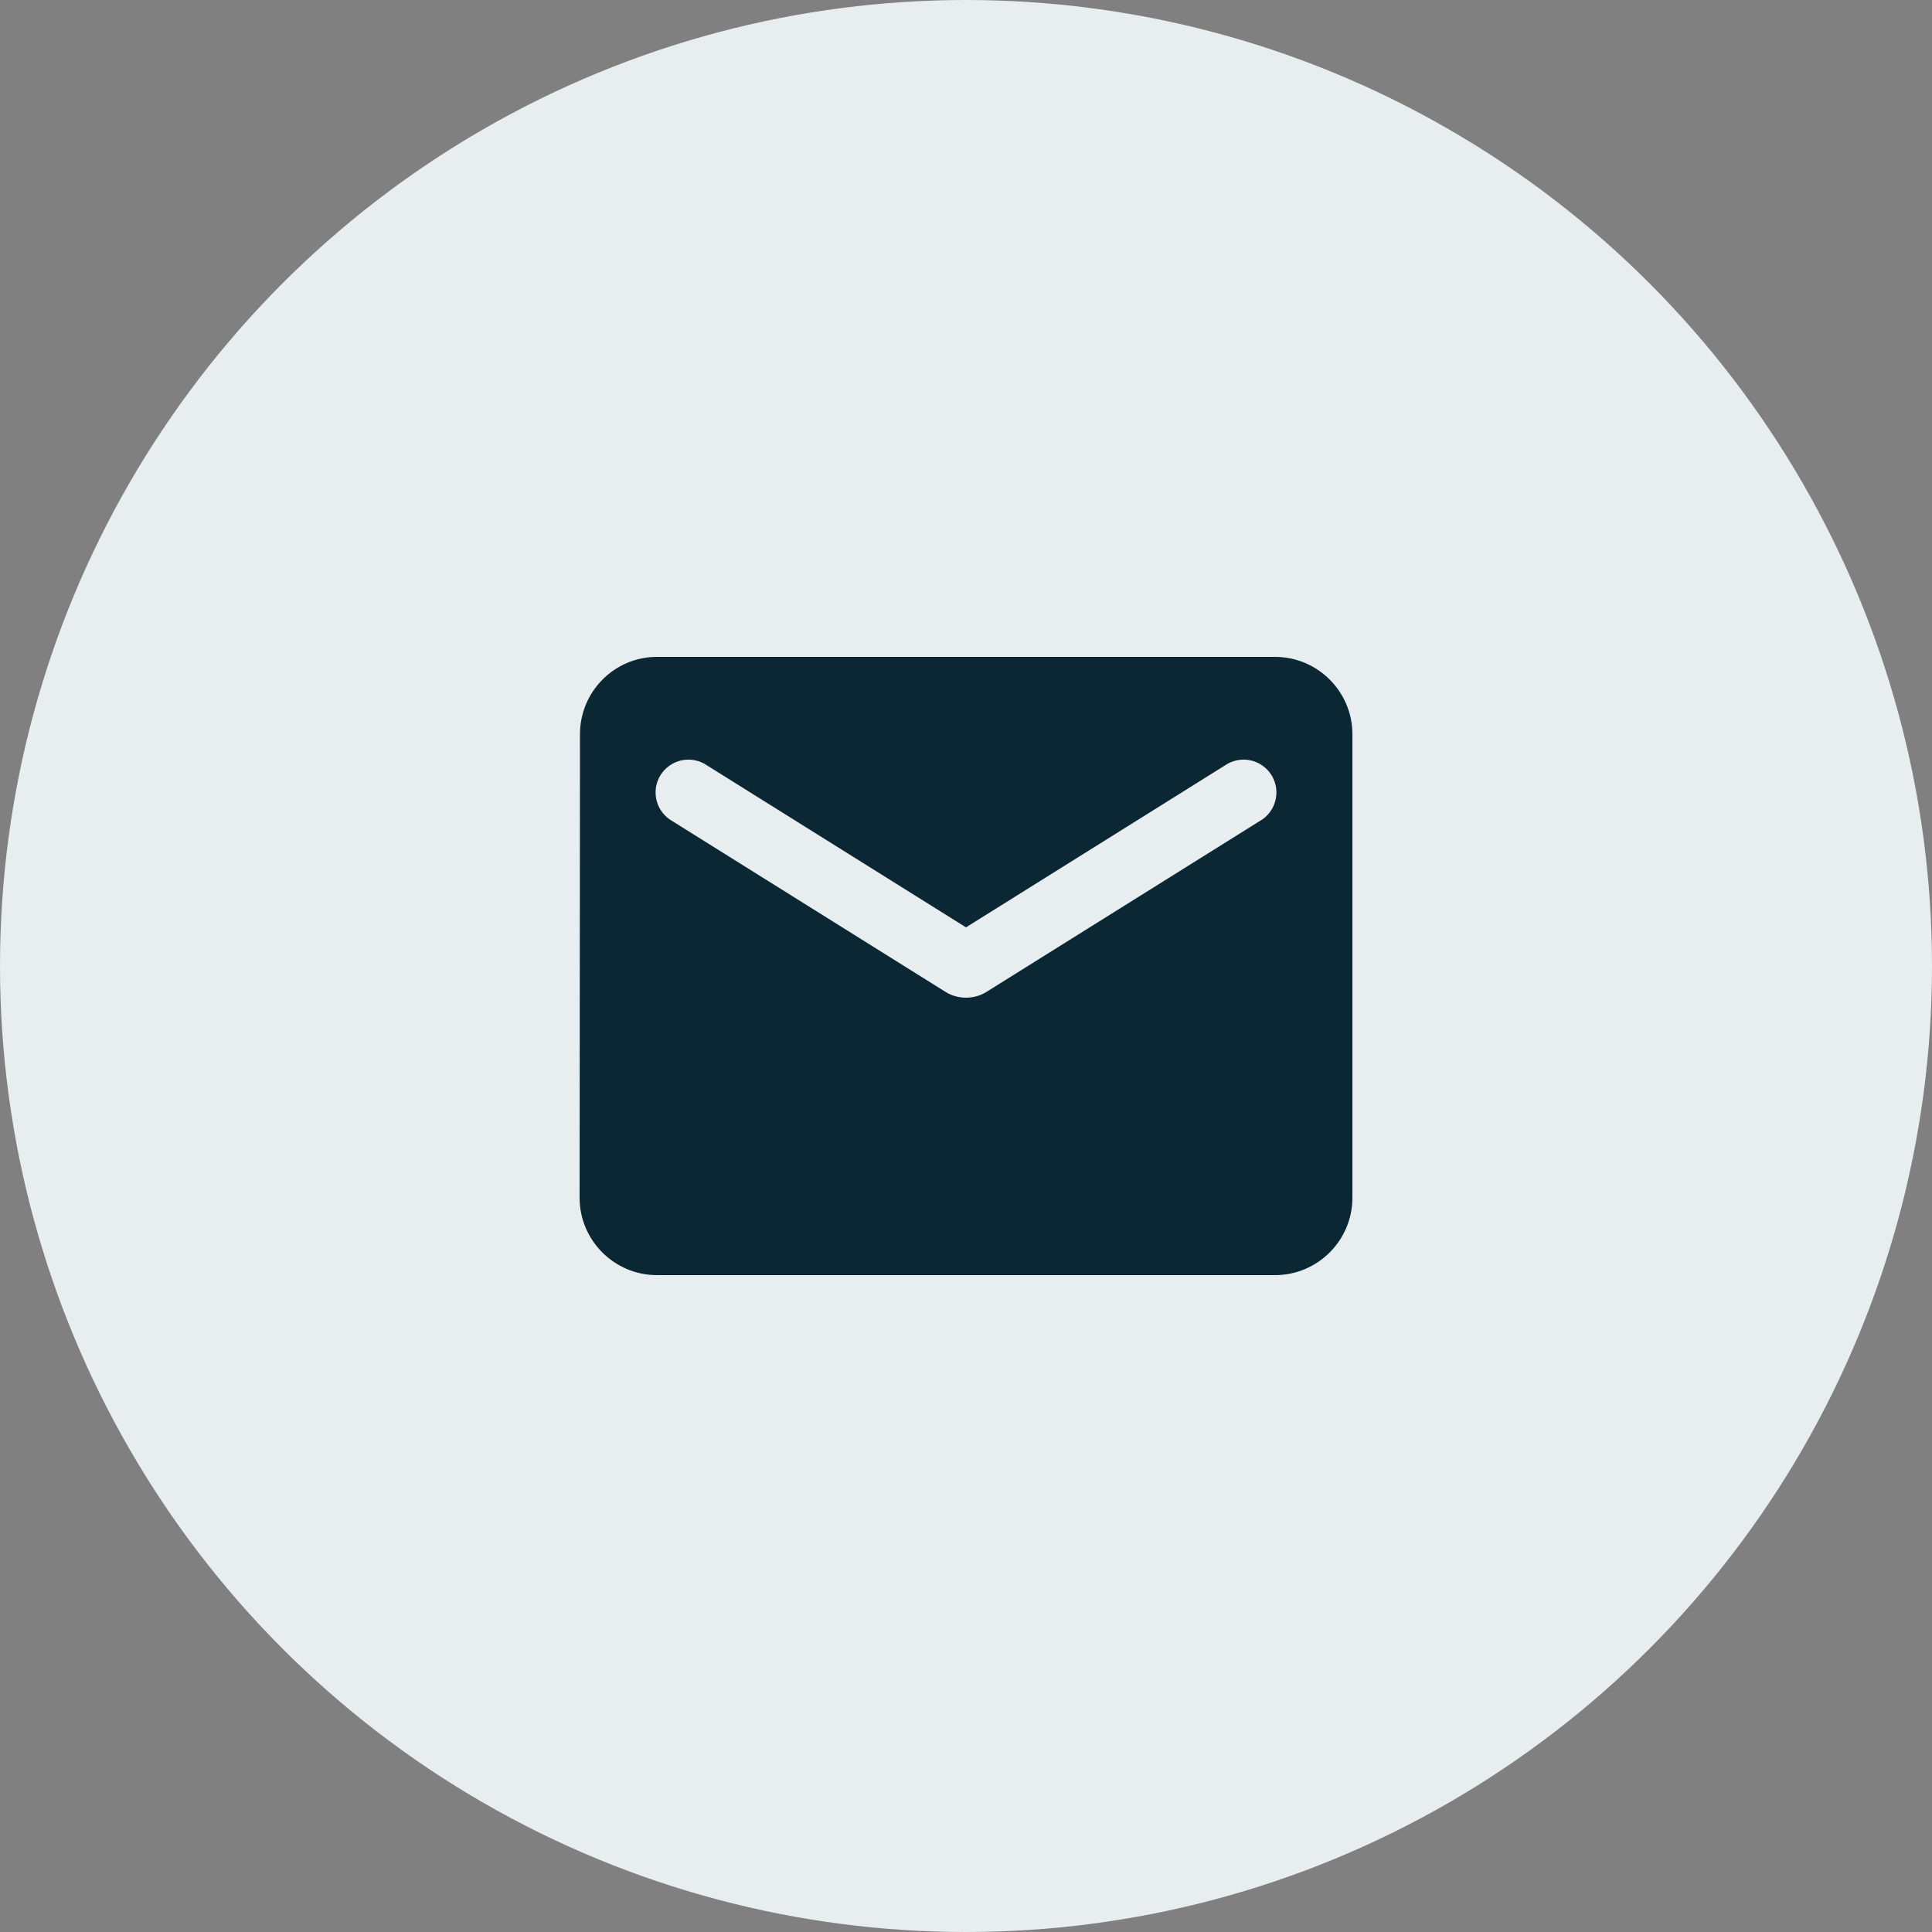
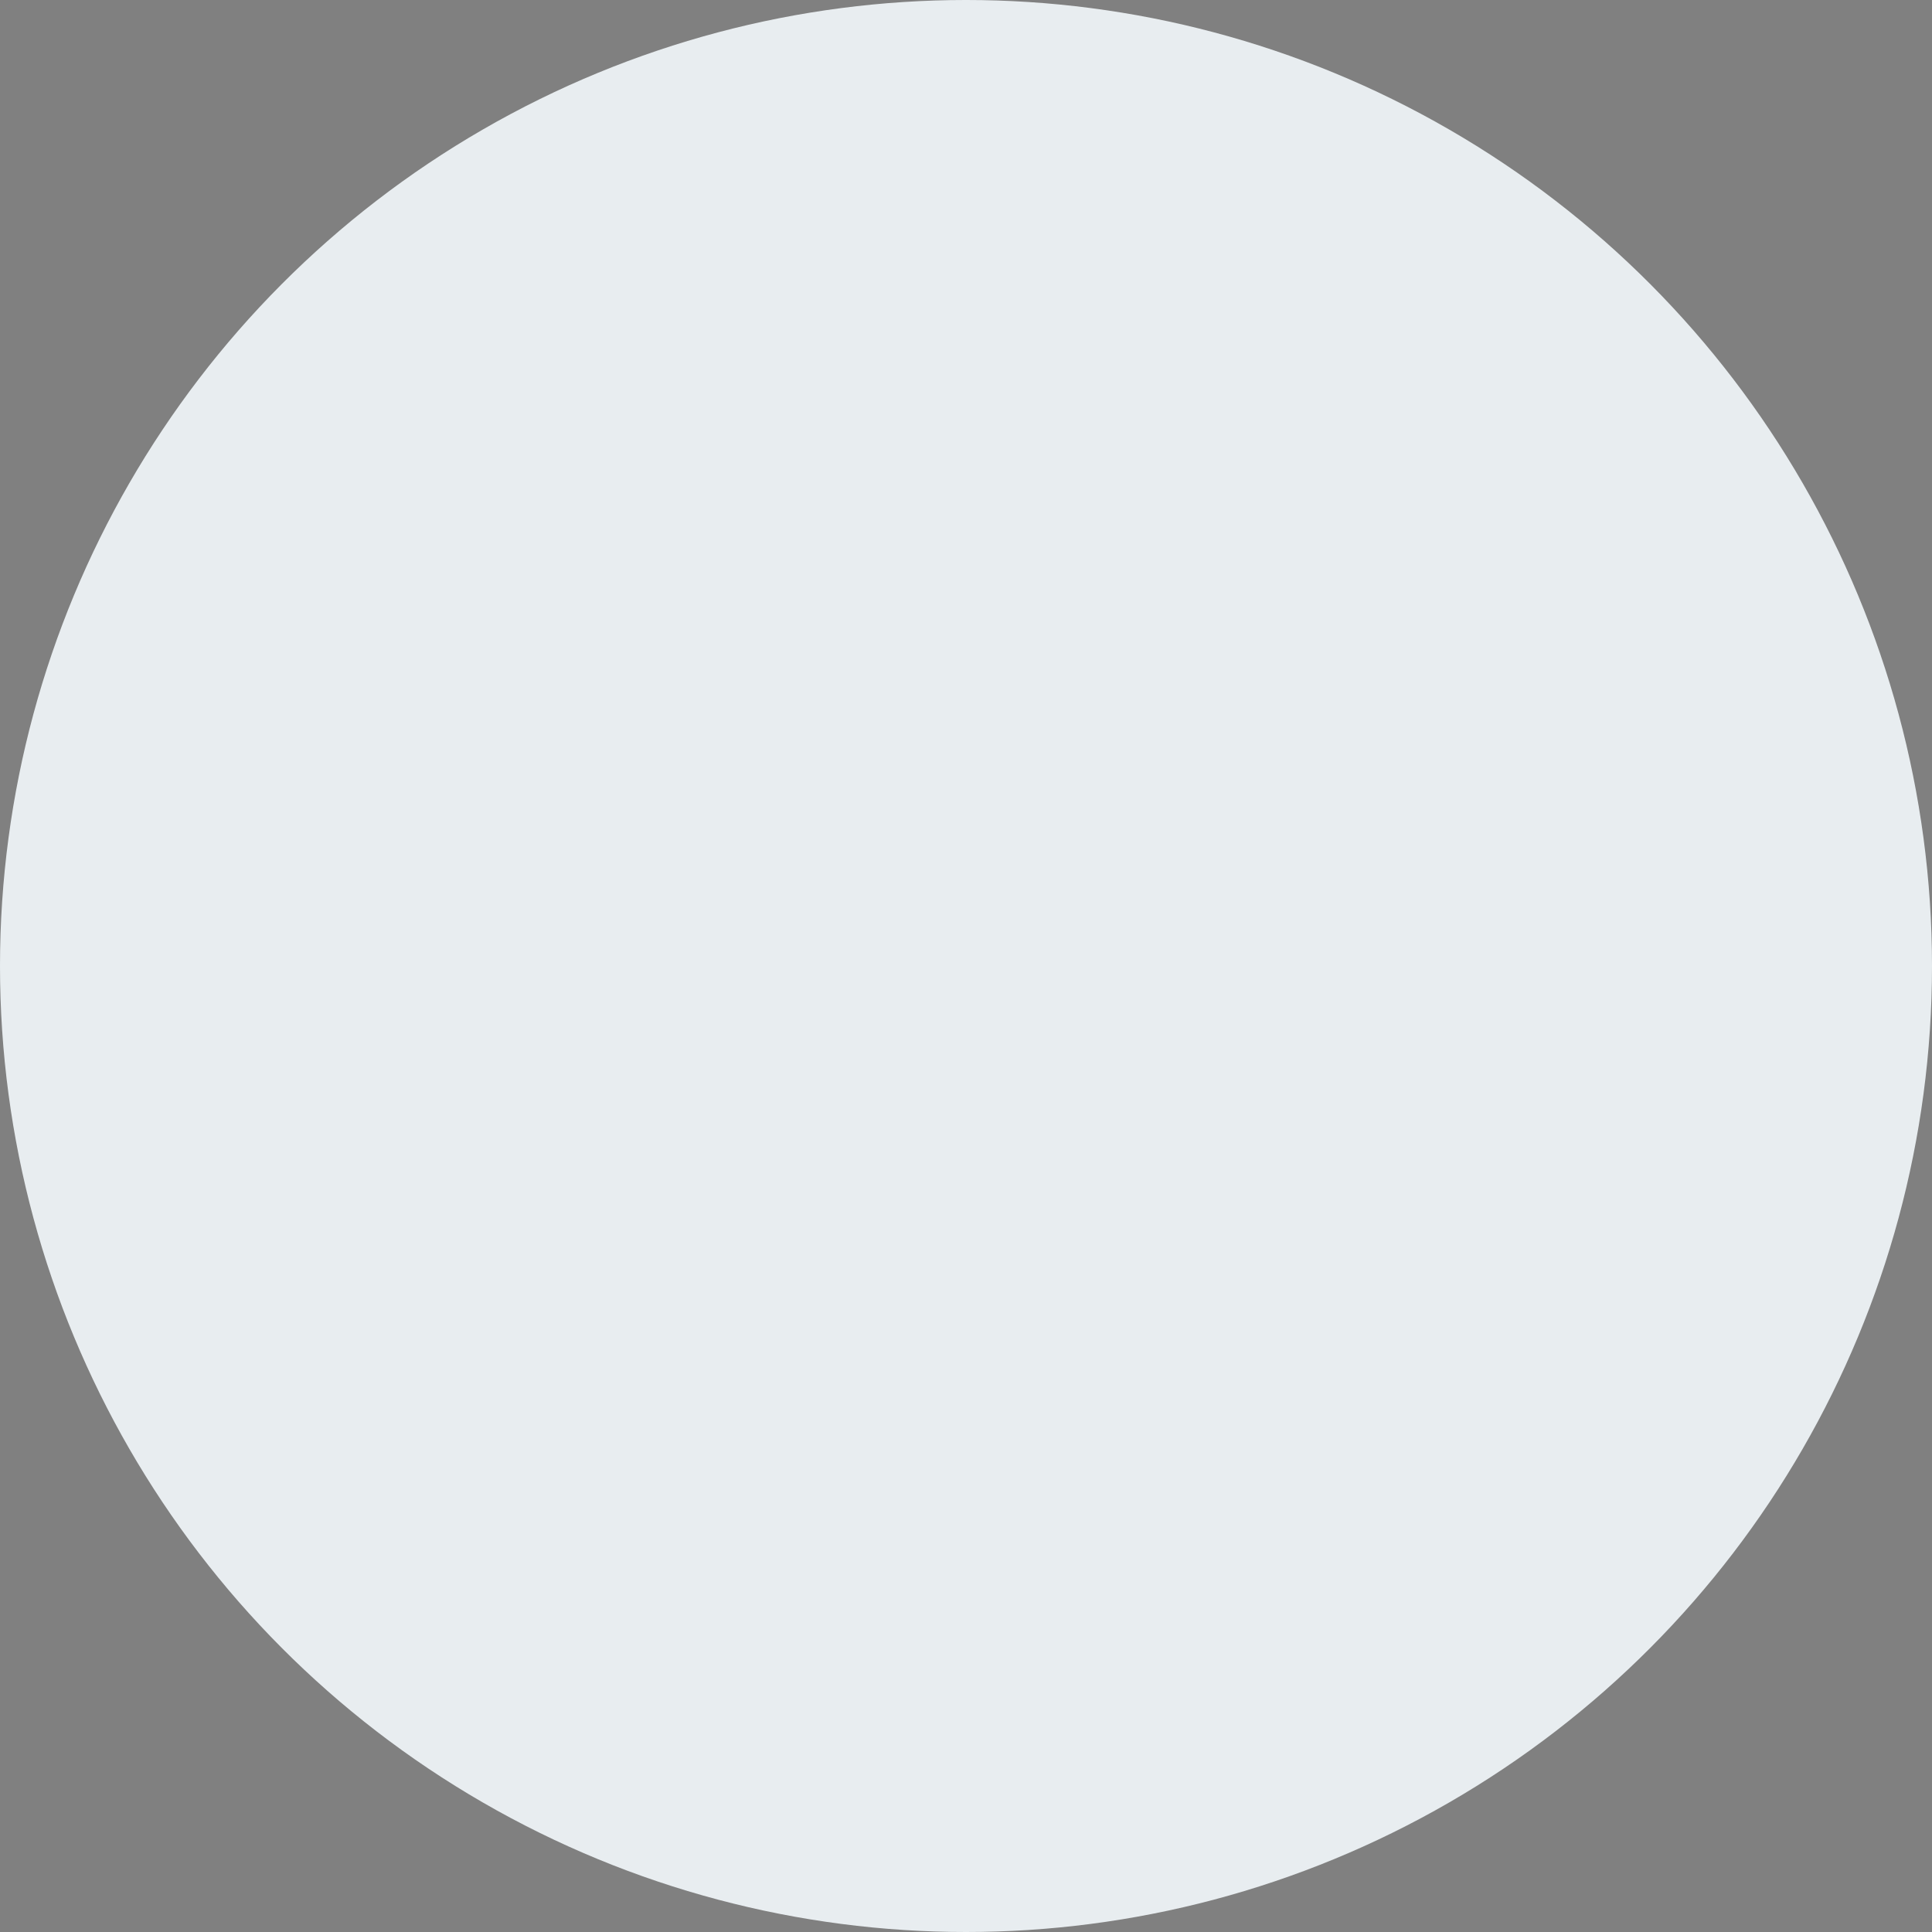
<svg xmlns="http://www.w3.org/2000/svg" width="50" height="50" viewBox="0 0 50 50" fill="none">
  <rect x="0" y="0" width="50" height="50" fill="#808080" stroke="none" />
  <circle cx="25" cy="25" r="25" fill="#E8EDF0" />
-   <path d="M33 17H17C15.9 17 15.01 17.9 15.01 19L15 31C15 32.1 15.9 33 17 33H33C34.1 33 35 32.1 35 31V19C35 17.9 34.1 17 33 17ZM32.6 21.25L25.53 25.67C25.21 25.87 24.79 25.87 24.47 25.67L17.4 21.25C17.3 21.194 17.212 21.118 17.142 21.026C17.072 20.935 17.021 20.831 16.993 20.719C16.964 20.608 16.959 20.492 16.976 20.378C16.994 20.265 17.034 20.156 17.095 20.058C17.156 19.961 17.236 19.877 17.331 19.811C17.425 19.745 17.532 19.7 17.645 19.676C17.757 19.653 17.873 19.653 17.986 19.676C18.099 19.699 18.206 19.744 18.3 19.81L25 24L31.7 19.81C31.794 19.744 31.901 19.699 32.014 19.676C32.127 19.653 32.243 19.653 32.355 19.676C32.468 19.7 32.575 19.745 32.669 19.811C32.764 19.877 32.844 19.961 32.905 20.058C32.966 20.156 33.006 20.265 33.024 20.378C33.041 20.492 33.036 20.608 33.007 20.719C32.979 20.831 32.928 20.935 32.858 21.026C32.788 21.118 32.7 21.194 32.6 21.25Z" fill="#0B2733" />
</svg>